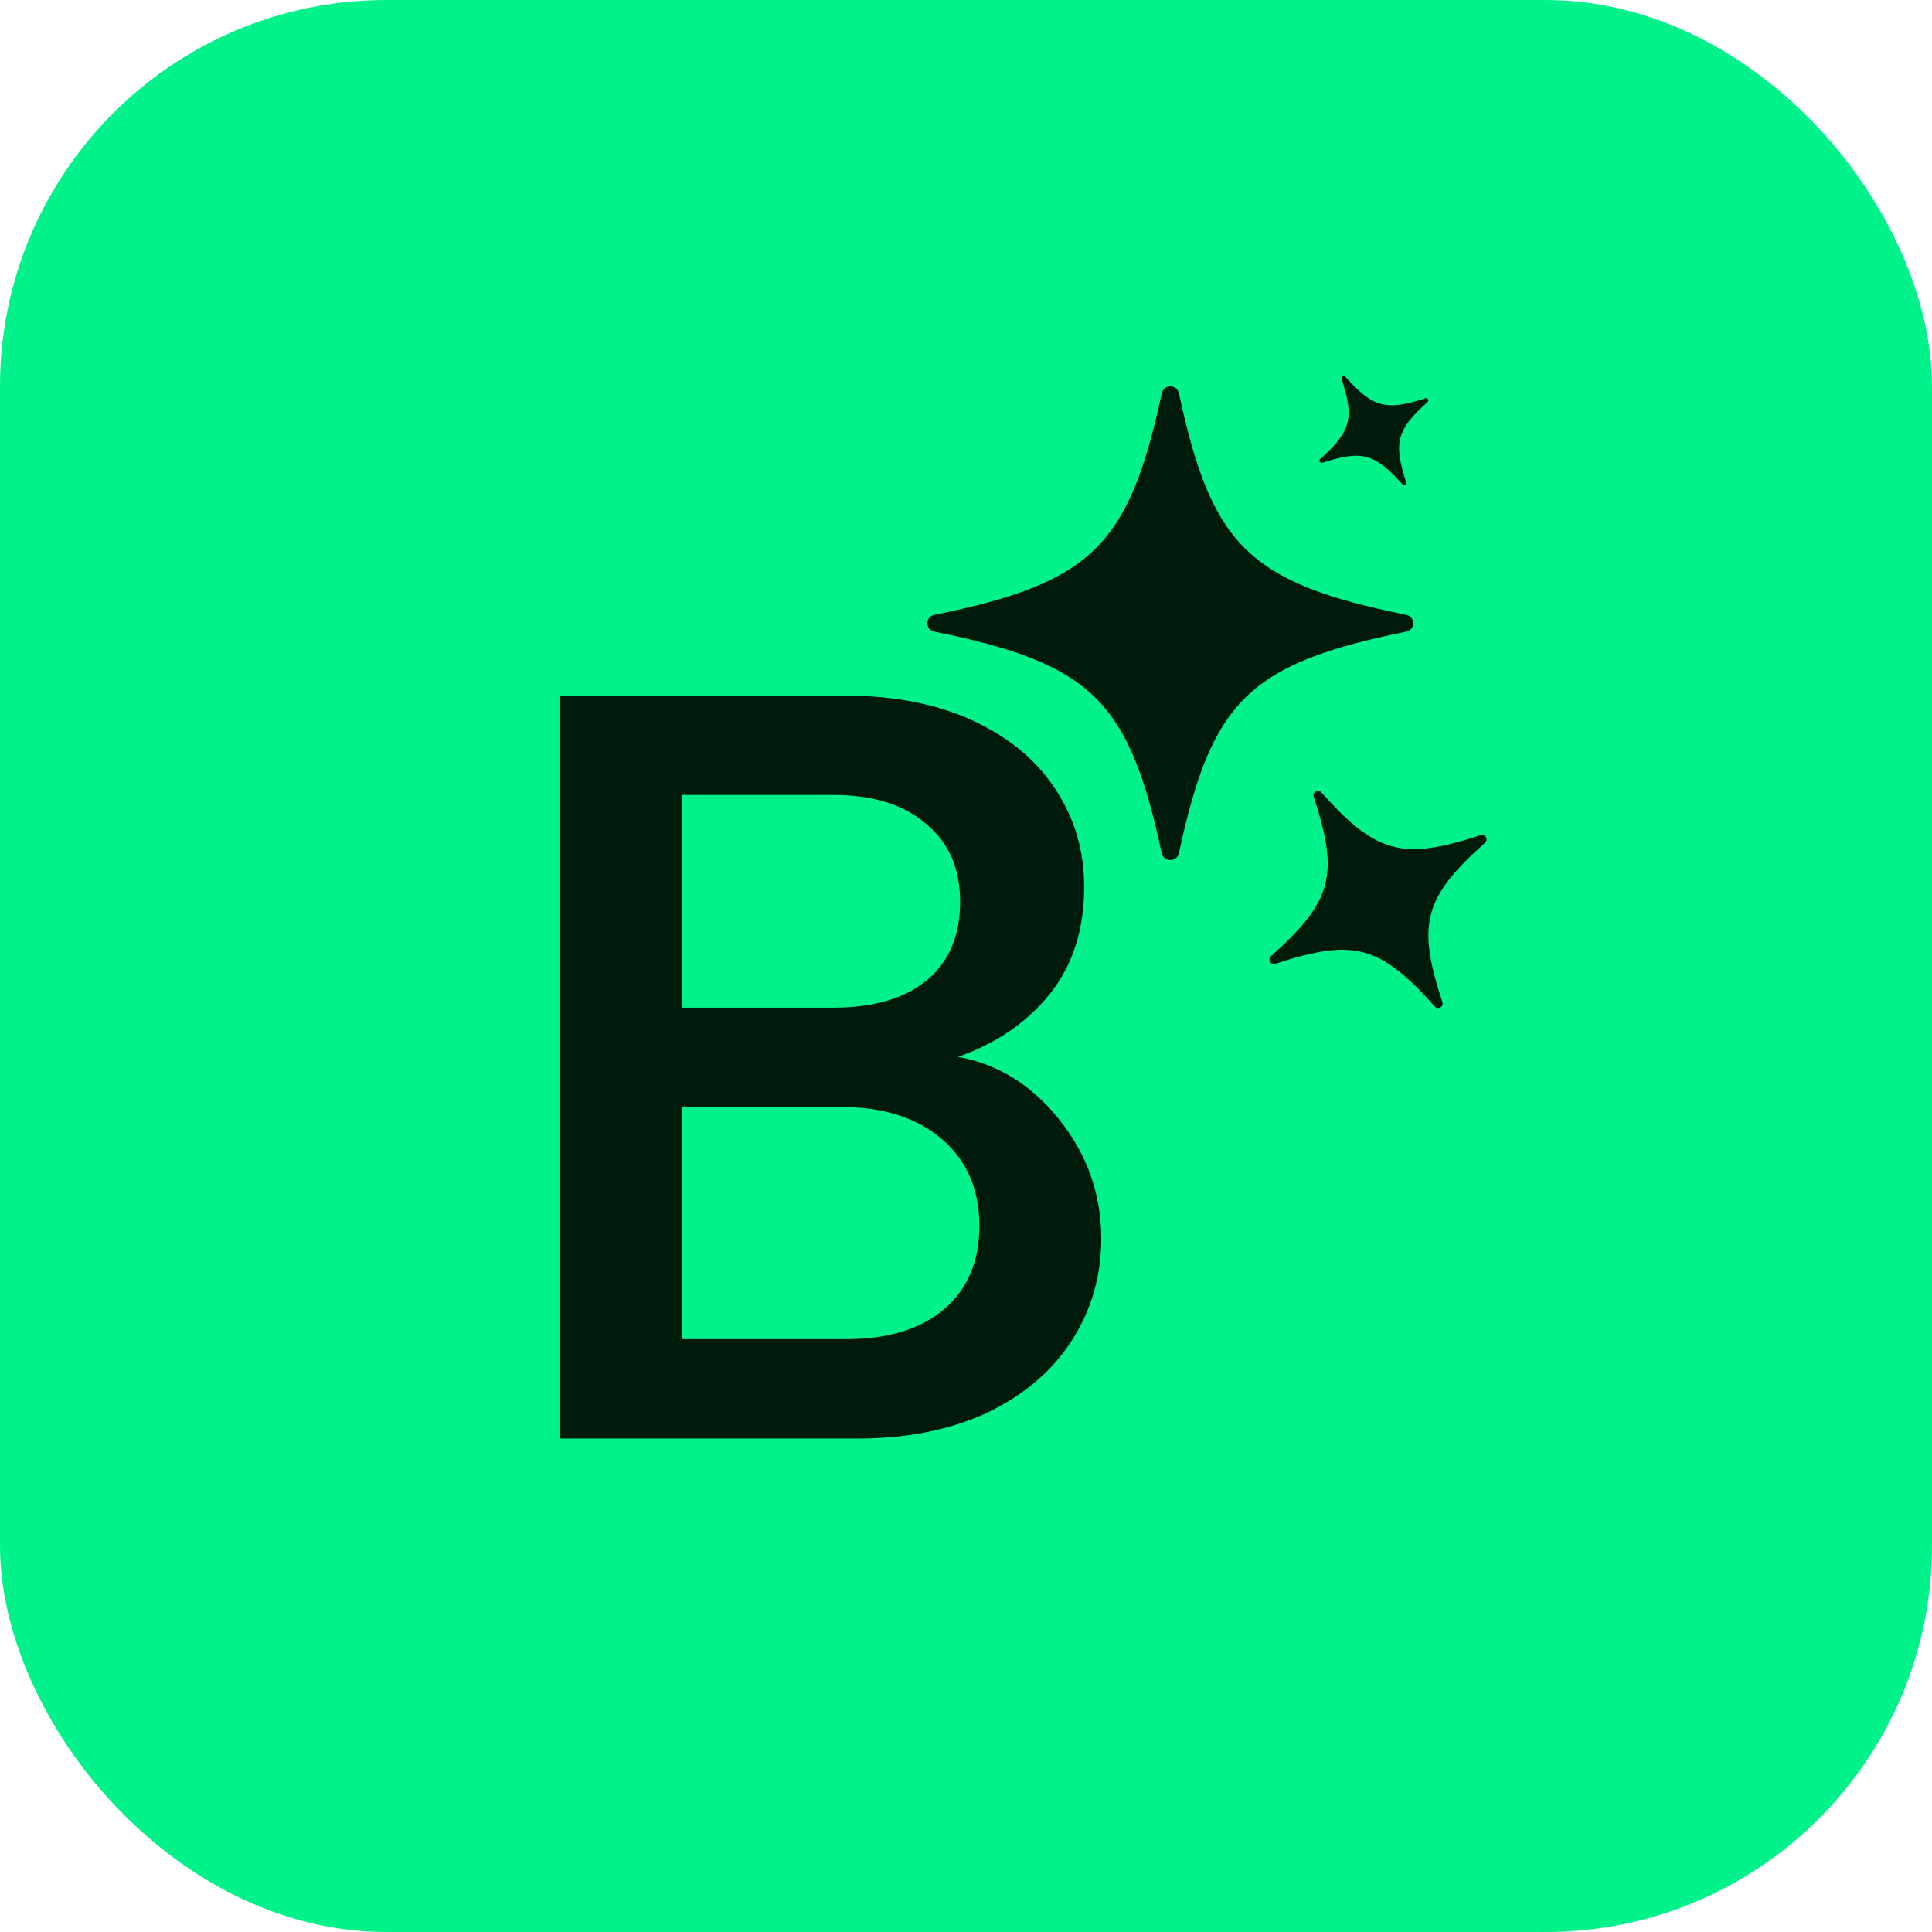
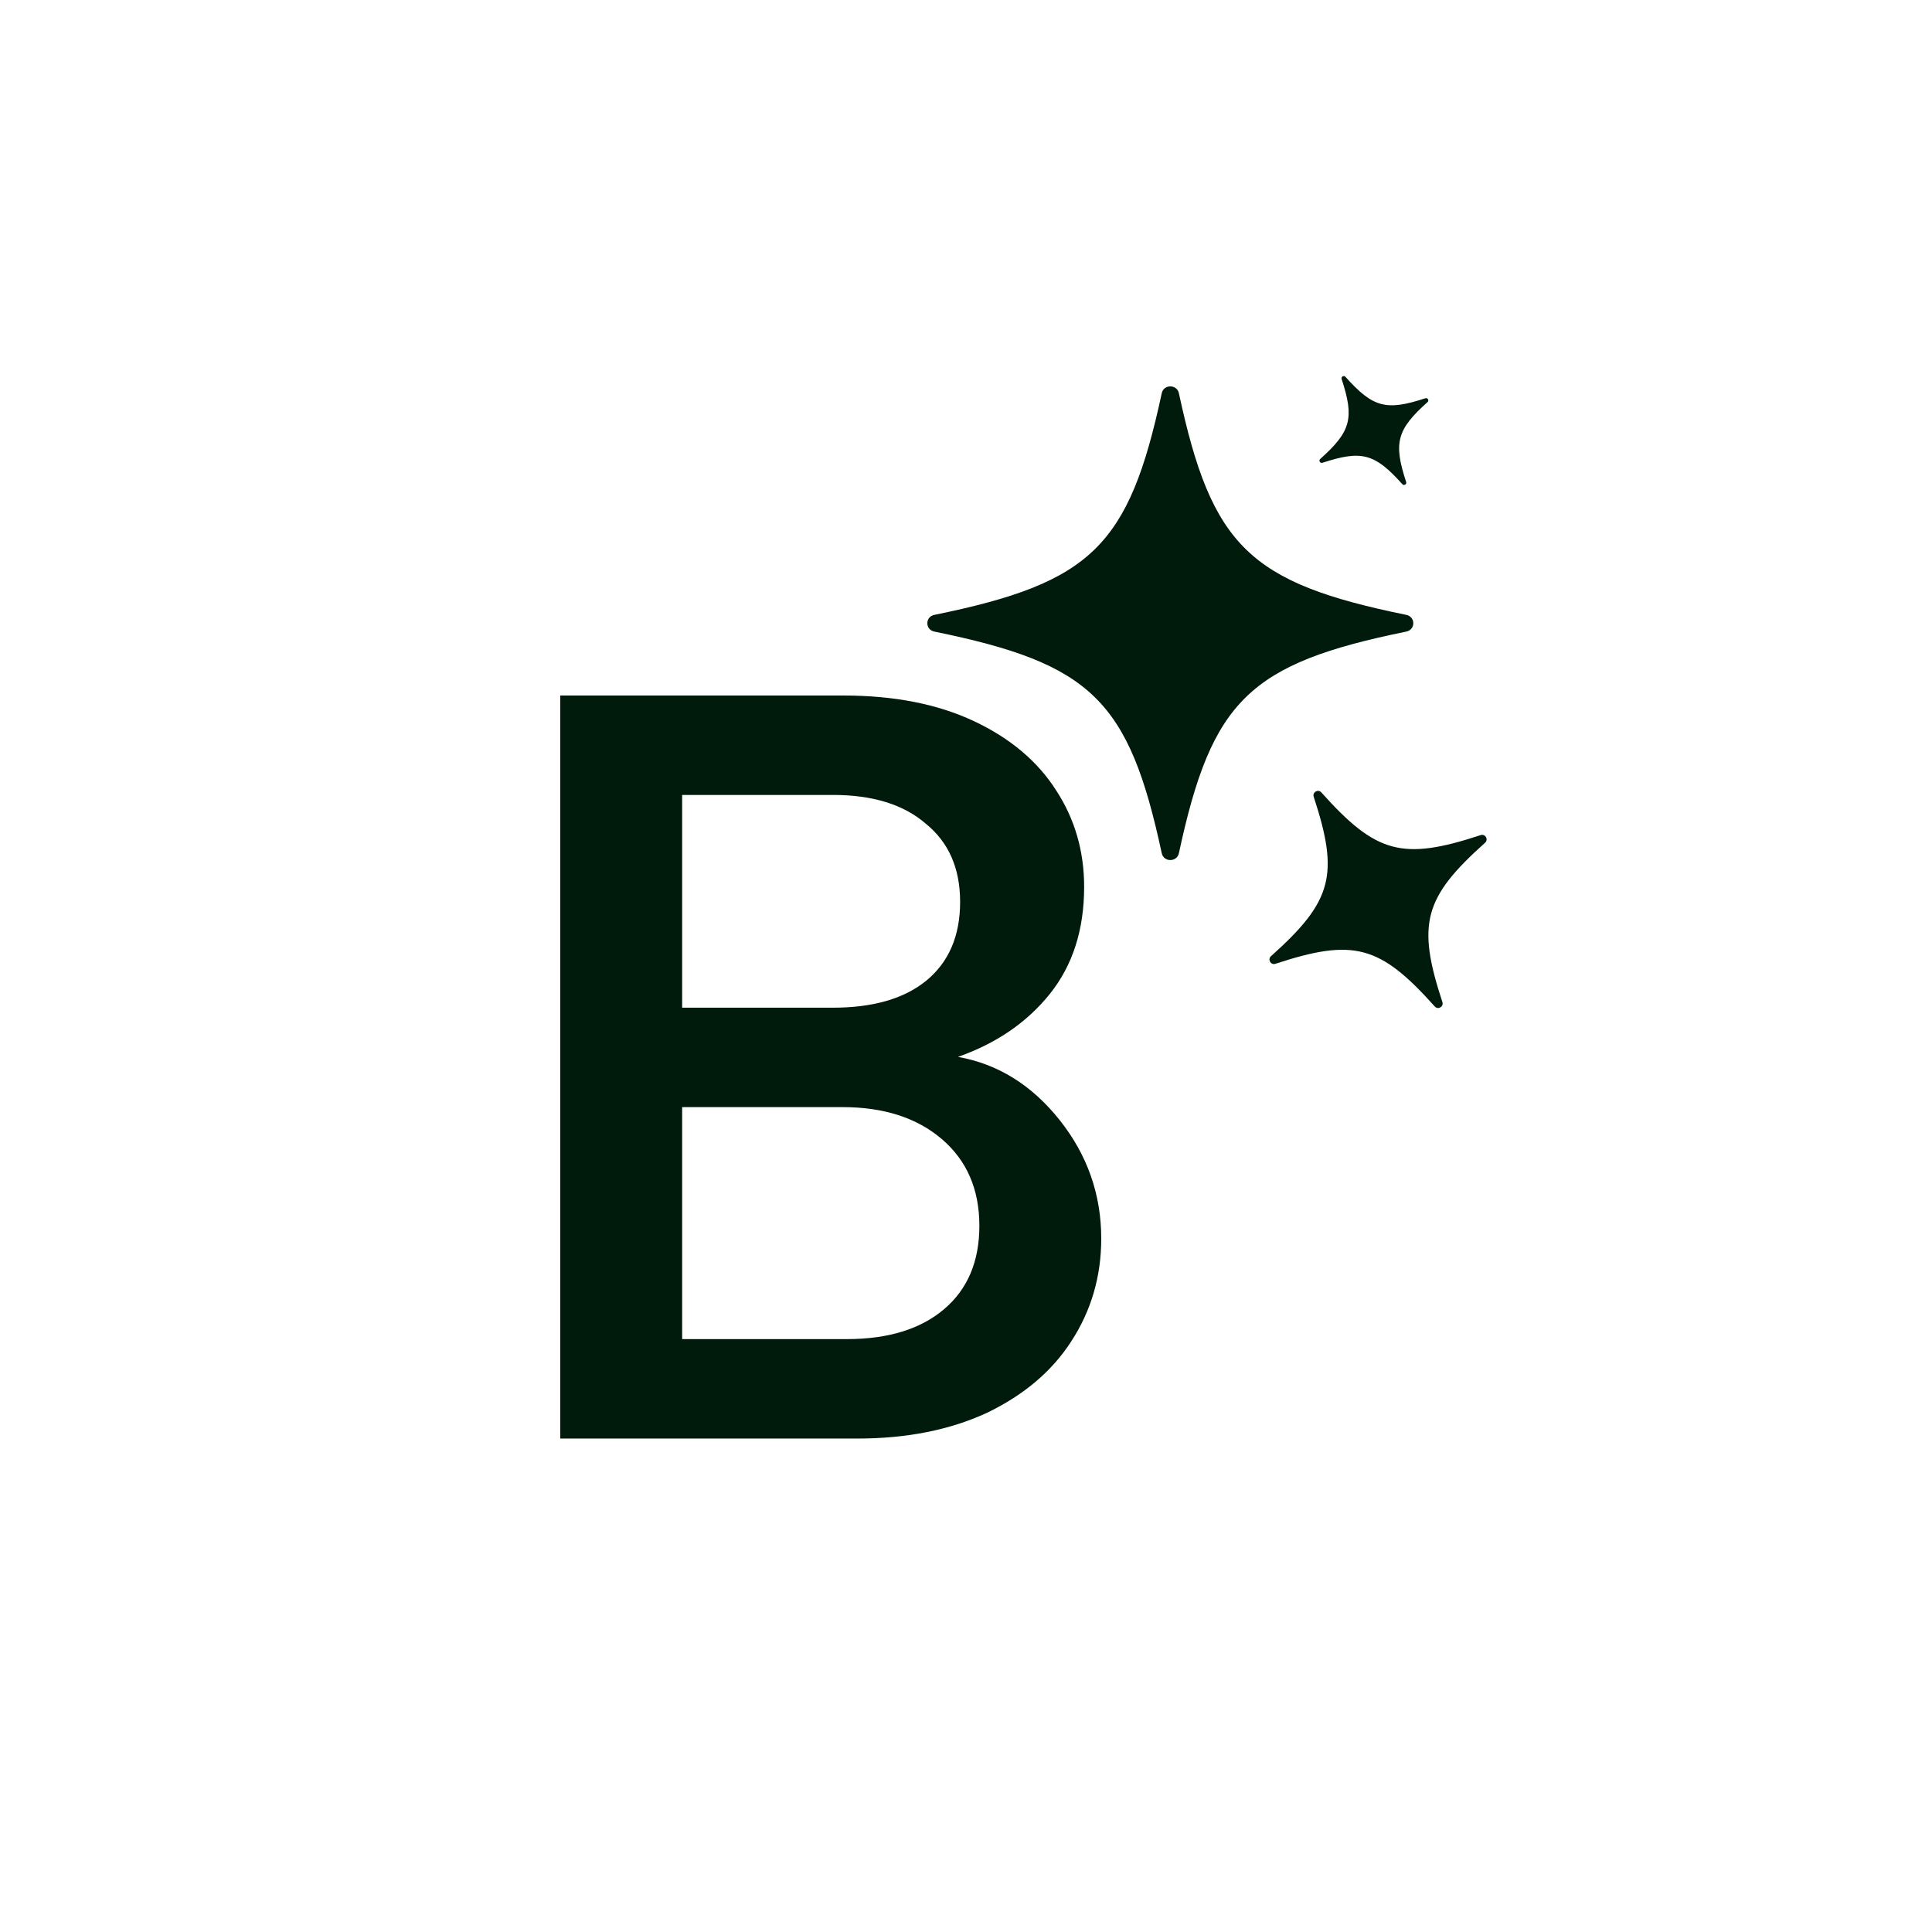
<svg xmlns="http://www.w3.org/2000/svg" width="100" height="100" viewBox="0 0 100 100" fill="none">
-   <rect width="100" height="100" rx="20" fill="#01F28A" />
  <path d="M49.585 54.704C51.651 55.072 53.403 56.161 54.842 57.968C56.281 59.776 57 61.824 57 64.111C57 66.066 56.483 67.837 55.451 69.423C54.455 70.972 52.997 72.208 51.079 73.13C49.161 74.016 46.929 74.459 44.383 74.459H29V36H43.664C46.283 36 48.534 36.443 50.415 37.328C52.296 38.213 53.717 39.412 54.676 40.925C55.635 42.401 56.115 44.061 56.115 45.905C56.115 48.119 55.524 49.963 54.344 51.439C53.163 52.914 51.577 54.003 49.585 54.704ZM35.308 52.158H43.111C45.176 52.158 46.781 51.697 47.925 50.775C49.105 49.816 49.696 48.451 49.696 46.68C49.696 44.946 49.105 43.599 47.925 42.64C46.781 41.644 45.176 41.146 43.111 41.146H35.308V52.158ZM43.83 69.312C45.97 69.312 47.648 68.796 48.866 67.763C50.083 66.73 50.692 65.291 50.692 63.447C50.692 61.565 50.046 60.071 48.755 58.964C47.464 57.858 45.748 57.304 43.609 57.304H35.308V69.312H43.83Z" fill="#001B0C" />
  <path d="M48.361 32.691C56.488 34.348 58.432 36.243 60.132 44.163C60.233 44.634 60.918 44.634 61.019 44.163C62.719 36.242 64.664 34.348 72.79 32.691C73.273 32.592 73.273 31.924 72.79 31.826C64.663 30.169 62.719 28.273 61.019 20.353C60.918 19.882 60.233 19.882 60.132 20.353C58.432 28.274 56.487 30.169 48.361 31.826C47.878 31.924 47.878 32.592 48.361 32.691Z" fill="#001B0C" />
  <path d="M67.998 41.243C69.327 45.289 68.961 46.652 65.787 49.491C65.599 49.66 65.775 49.965 66.015 49.886C70.061 48.556 71.424 48.922 74.263 52.096C74.432 52.284 74.737 52.108 74.658 51.868C73.329 47.822 73.694 46.459 76.868 43.62C77.056 43.451 76.88 43.147 76.64 43.225C72.594 44.555 71.231 44.189 68.392 41.015C68.223 40.827 67.918 41.003 67.998 41.243Z" fill="#001B0C" />
  <path d="M69.443 19.62C70.109 21.649 69.926 22.332 68.335 23.756C68.24 23.84 68.328 23.993 68.449 23.953C70.478 23.287 71.161 23.47 72.585 25.062C72.669 25.156 72.822 25.068 72.782 24.948C72.116 22.919 72.299 22.235 73.89 20.812C73.985 20.727 73.897 20.575 73.776 20.614C71.747 21.281 71.064 21.097 69.641 19.506C69.556 19.412 69.403 19.5 69.443 19.62Z" fill="#001B0C" />
</svg>